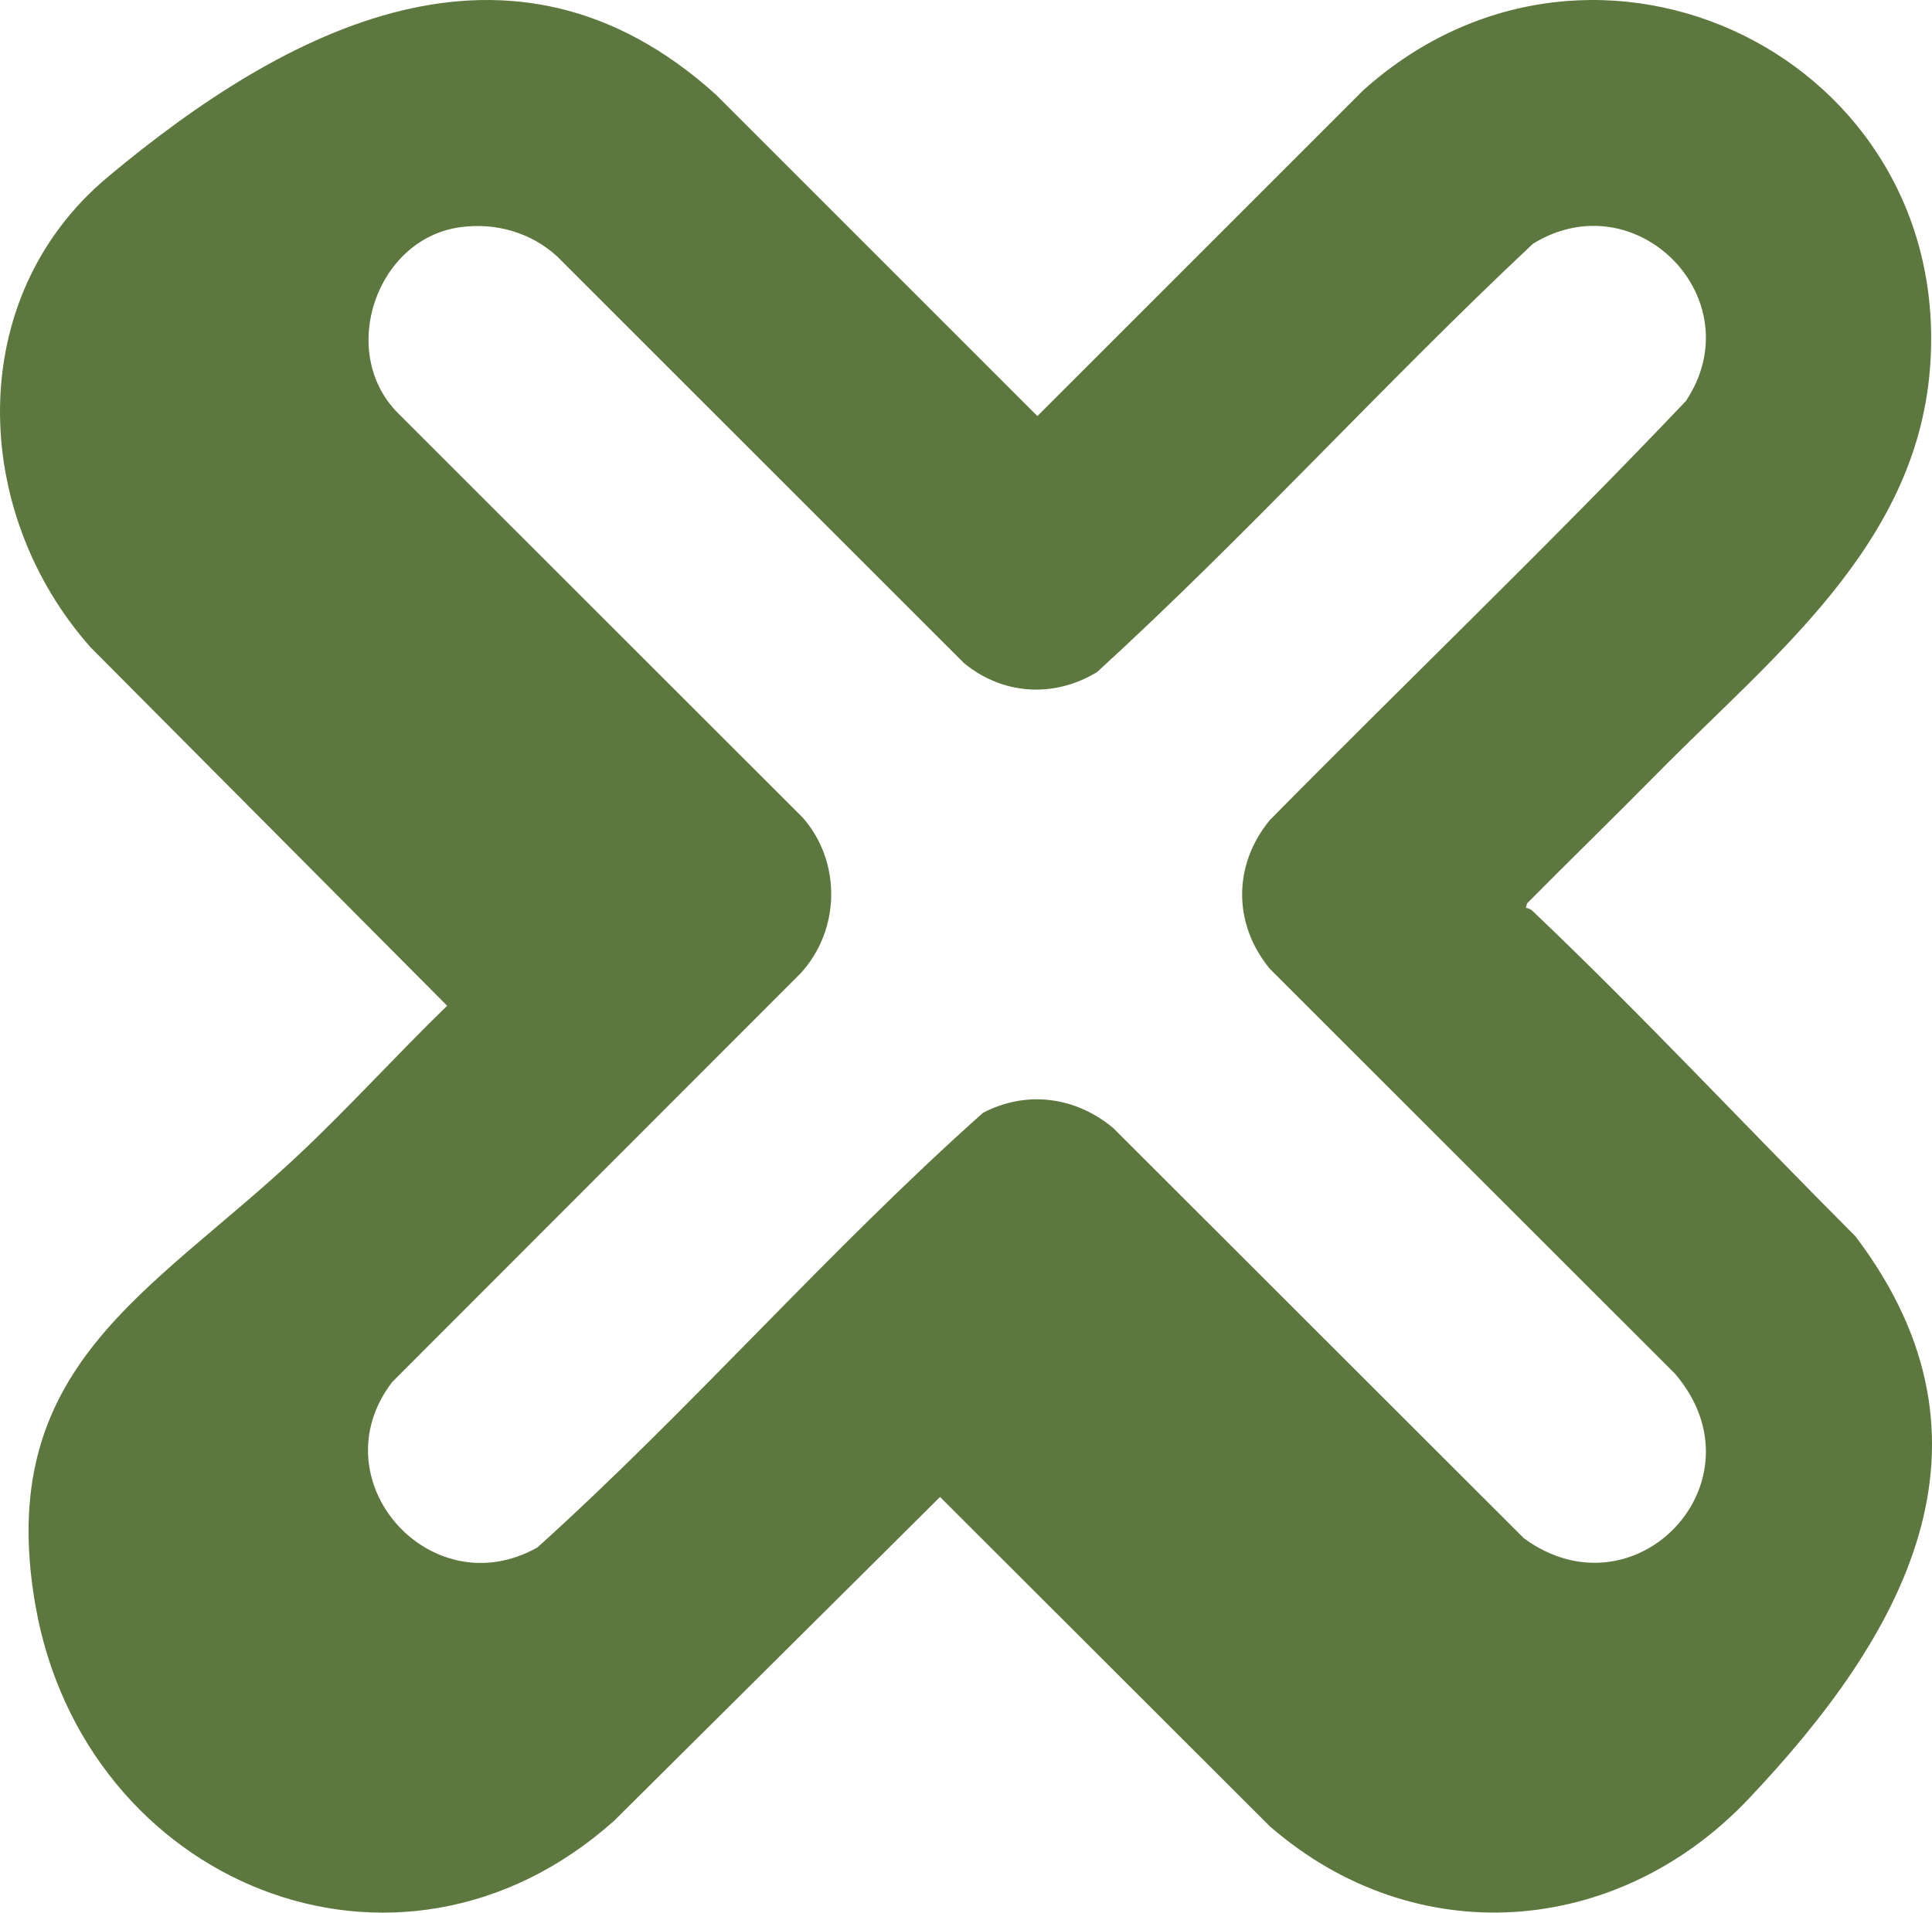
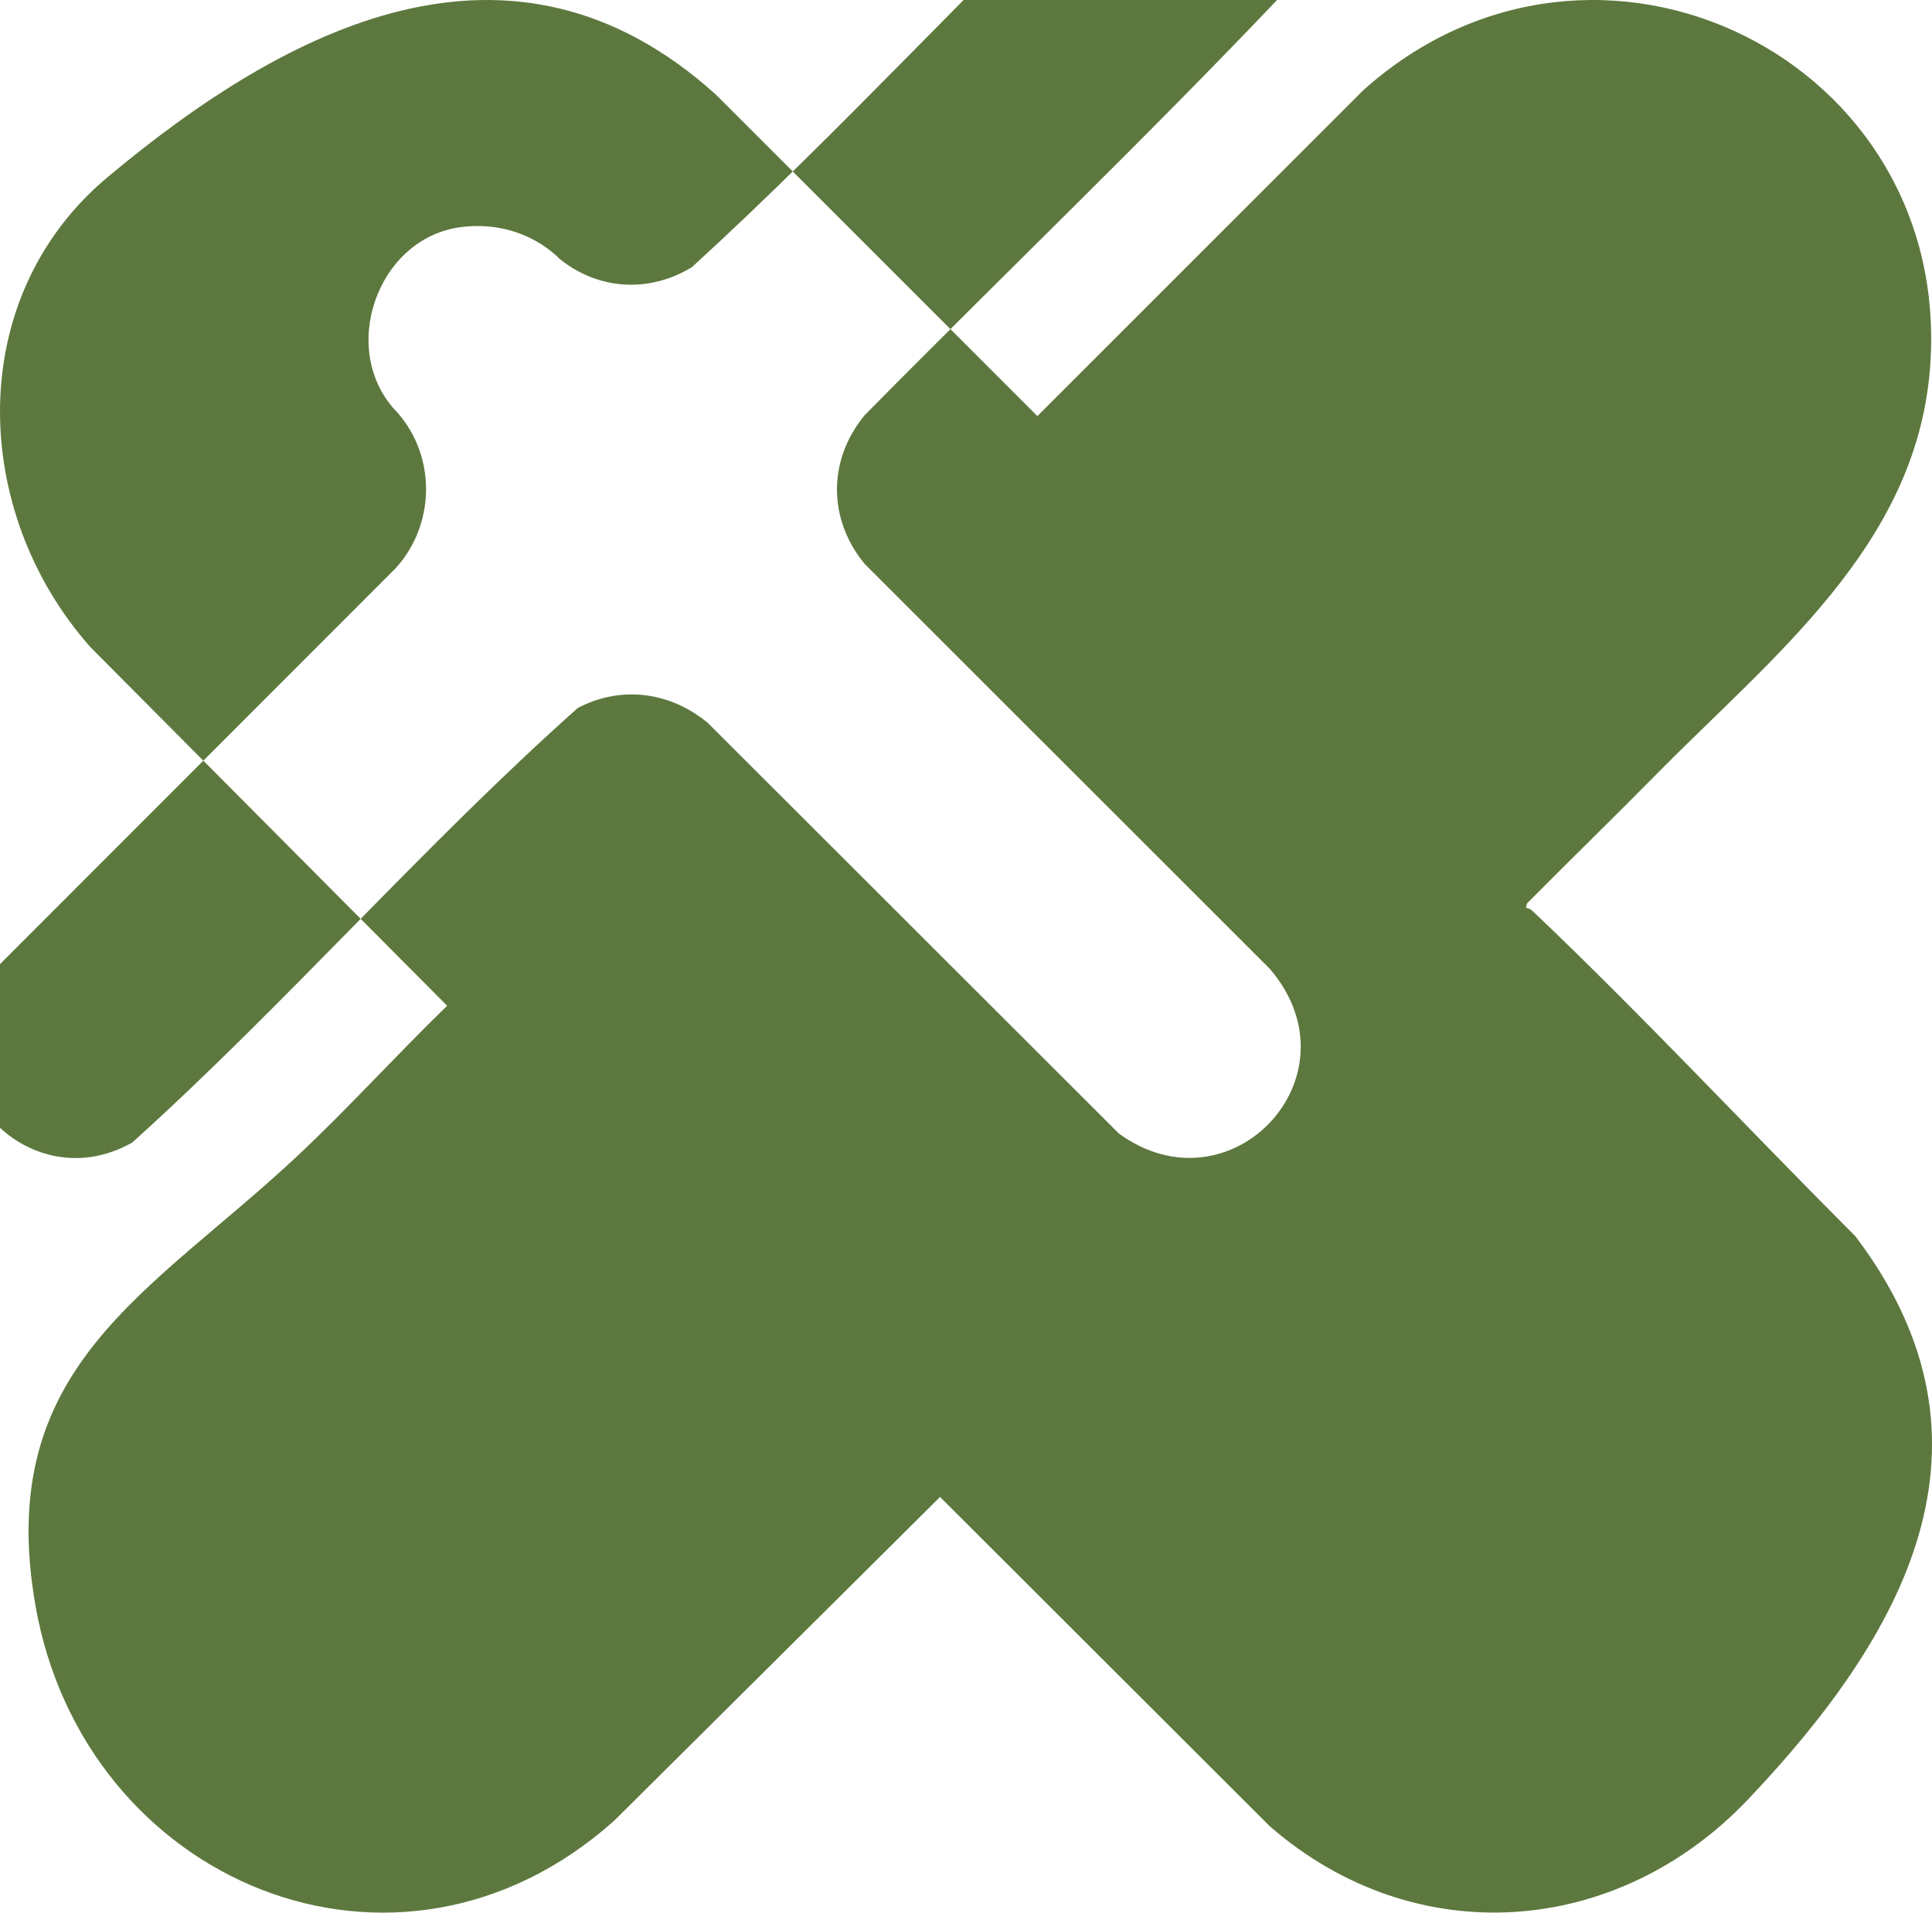
<svg xmlns="http://www.w3.org/2000/svg" id="Layer_1" data-name="Layer 1" viewBox="0 0 428.06 423.87">
  <defs>
    <style>
      .cls-1 {
        fill: #5d783e;
      }
    </style>
  </defs>
-   <path class="cls-1" d="M338.11,201.21c.6.04,1.08.33,1.51.73,24.47,23.28,47.61,48.16,71.47,72.04,34.93,46.08,10.42,88.72-23.73,124.74-29.05,30.64-73.84,34.01-106.02,6.01l-73.06-72.98-72.17,71.72c-48.02,42.96-117.54,13.81-128.27-47.74-9.24-53.03,25.58-69.04,58.27-99.76,11.32-10.64,21.8-22.25,32.96-33.08L20.09,143.48c-26.63-29.97-28.18-77.52,3.78-104.25C63.58,6.03,113.28-19.94,158.61,20.96l71.24,71.25,72.24-72.25c51.5-46.08,131.18-6.94,125.5,62-3.22,39.11-34.85,63.51-60.48,89.52-9.51,9.65-19.24,19.1-28.78,28.73l-.23,1ZM101.99,50.35c-18.59,2.51-27.21,27.59-13.89,41.13l89.77,89.73c8.62,9.83,8.33,24.91-.5,34.51l-90.46,90.54c-16.64,21.73,8.53,50.02,32.17,36.67,34.07-30.72,64.45-65.8,98.7-96.3,9.67-5.07,20.55-3.57,28.85,3.34l91.04,90.96c24.69,18,53.76-12.69,33.47-36.47l-89.77-89.73c-8.21-9.93-8.21-23.09,0-33.01,30.61-31.03,62.17-61.26,92.16-92.84,14.97-22.51-10.9-48.97-33.87-34.87-32.88,30.83-63.31,64.53-96.58,94.92-9.48,5.79-20.85,5.12-29.47-1.95L123.34,56.73c-5.81-5.25-13.57-7.44-21.36-6.38Z" />
+   <path class="cls-1" d="M338.11,201.21c.6.04,1.08.33,1.51.73,24.47,23.28,47.61,48.16,71.47,72.04,34.93,46.08,10.42,88.72-23.73,124.74-29.05,30.64-73.84,34.01-106.02,6.01l-73.06-72.98-72.17,71.72c-48.02,42.96-117.54,13.81-128.27-47.74-9.24-53.03,25.58-69.04,58.27-99.76,11.32-10.64,21.8-22.25,32.96-33.08L20.09,143.48c-26.63-29.97-28.18-77.52,3.78-104.25C63.58,6.03,113.28-19.94,158.61,20.96l71.24,71.25,72.24-72.25c51.5-46.08,131.18-6.94,125.5,62-3.22,39.11-34.85,63.51-60.48,89.52-9.51,9.65-19.24,19.1-28.78,28.73l-.23,1ZM101.99,50.35c-18.59,2.51-27.21,27.59-13.89,41.13c8.62,9.83,8.33,24.91-.5,34.51l-90.46,90.54c-16.64,21.73,8.53,50.02,32.17,36.67,34.07-30.72,64.45-65.8,98.7-96.3,9.67-5.07,20.55-3.57,28.85,3.34l91.04,90.96c24.69,18,53.76-12.69,33.47-36.47l-89.77-89.73c-8.21-9.93-8.21-23.09,0-33.01,30.61-31.03,62.17-61.26,92.16-92.84,14.97-22.51-10.9-48.97-33.87-34.87-32.88,30.83-63.31,64.53-96.58,94.92-9.48,5.79-20.85,5.12-29.47-1.95L123.34,56.73c-5.81-5.25-13.57-7.44-21.36-6.38Z" />
</svg>